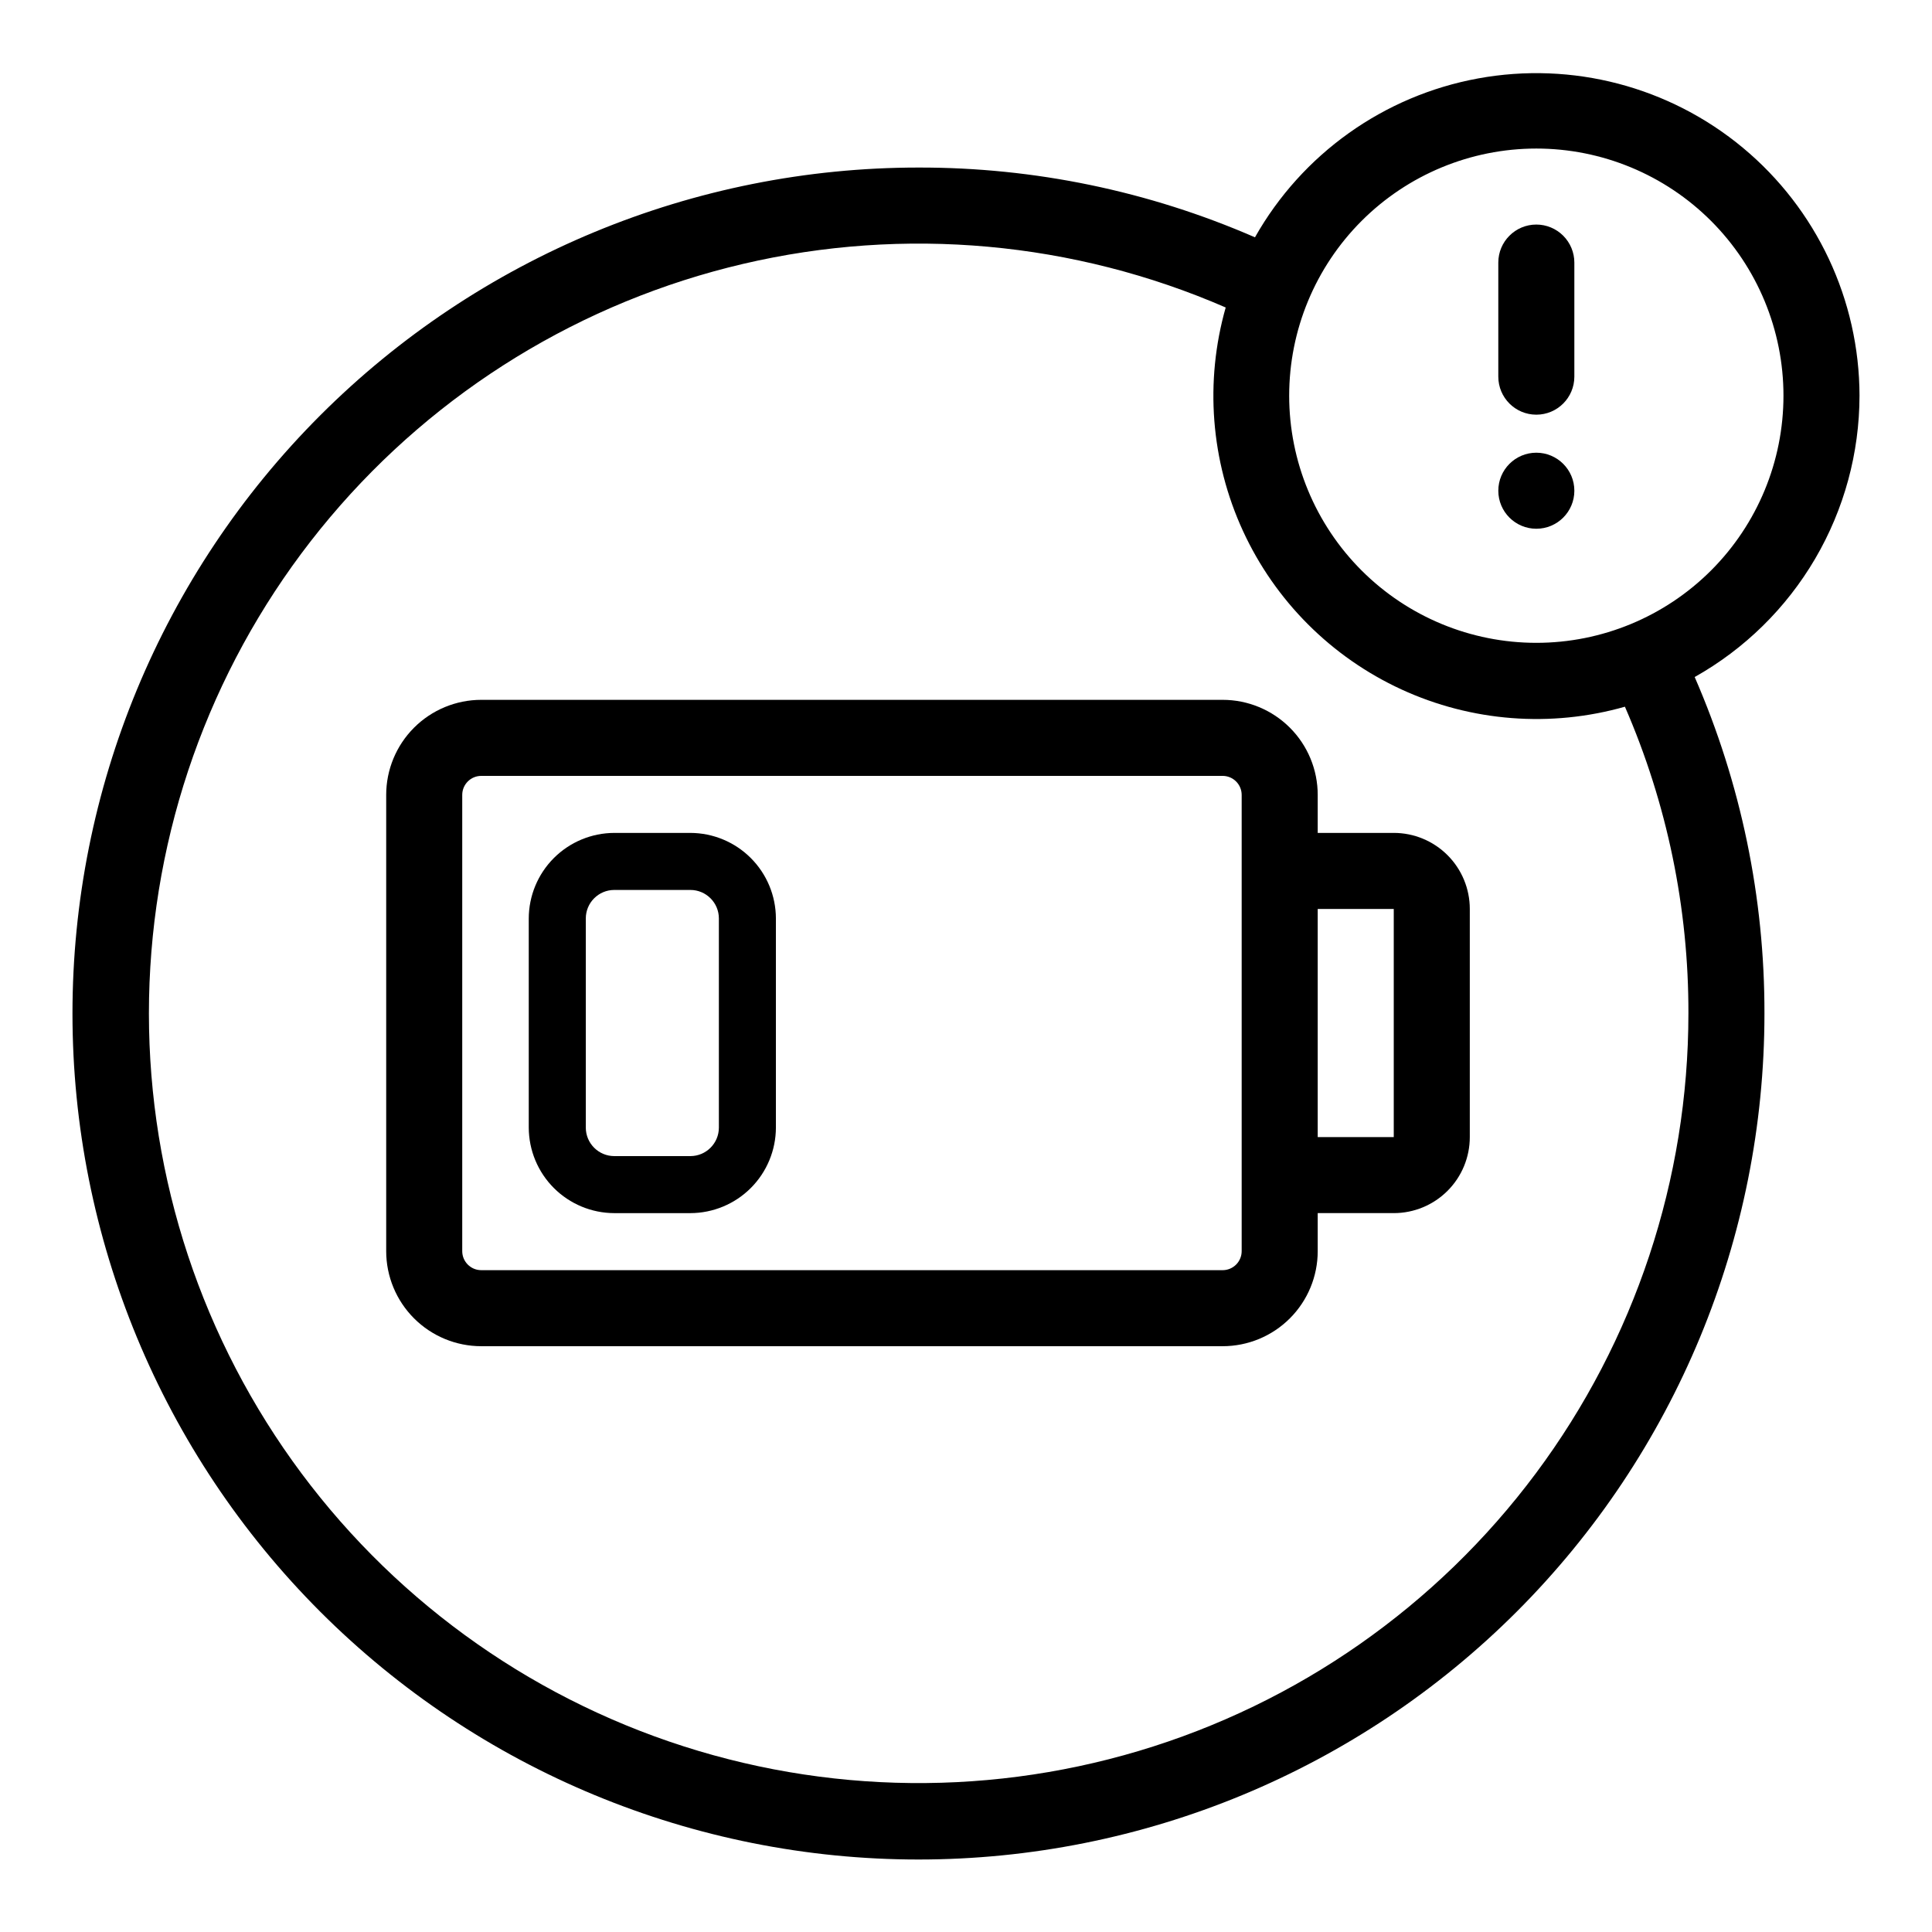
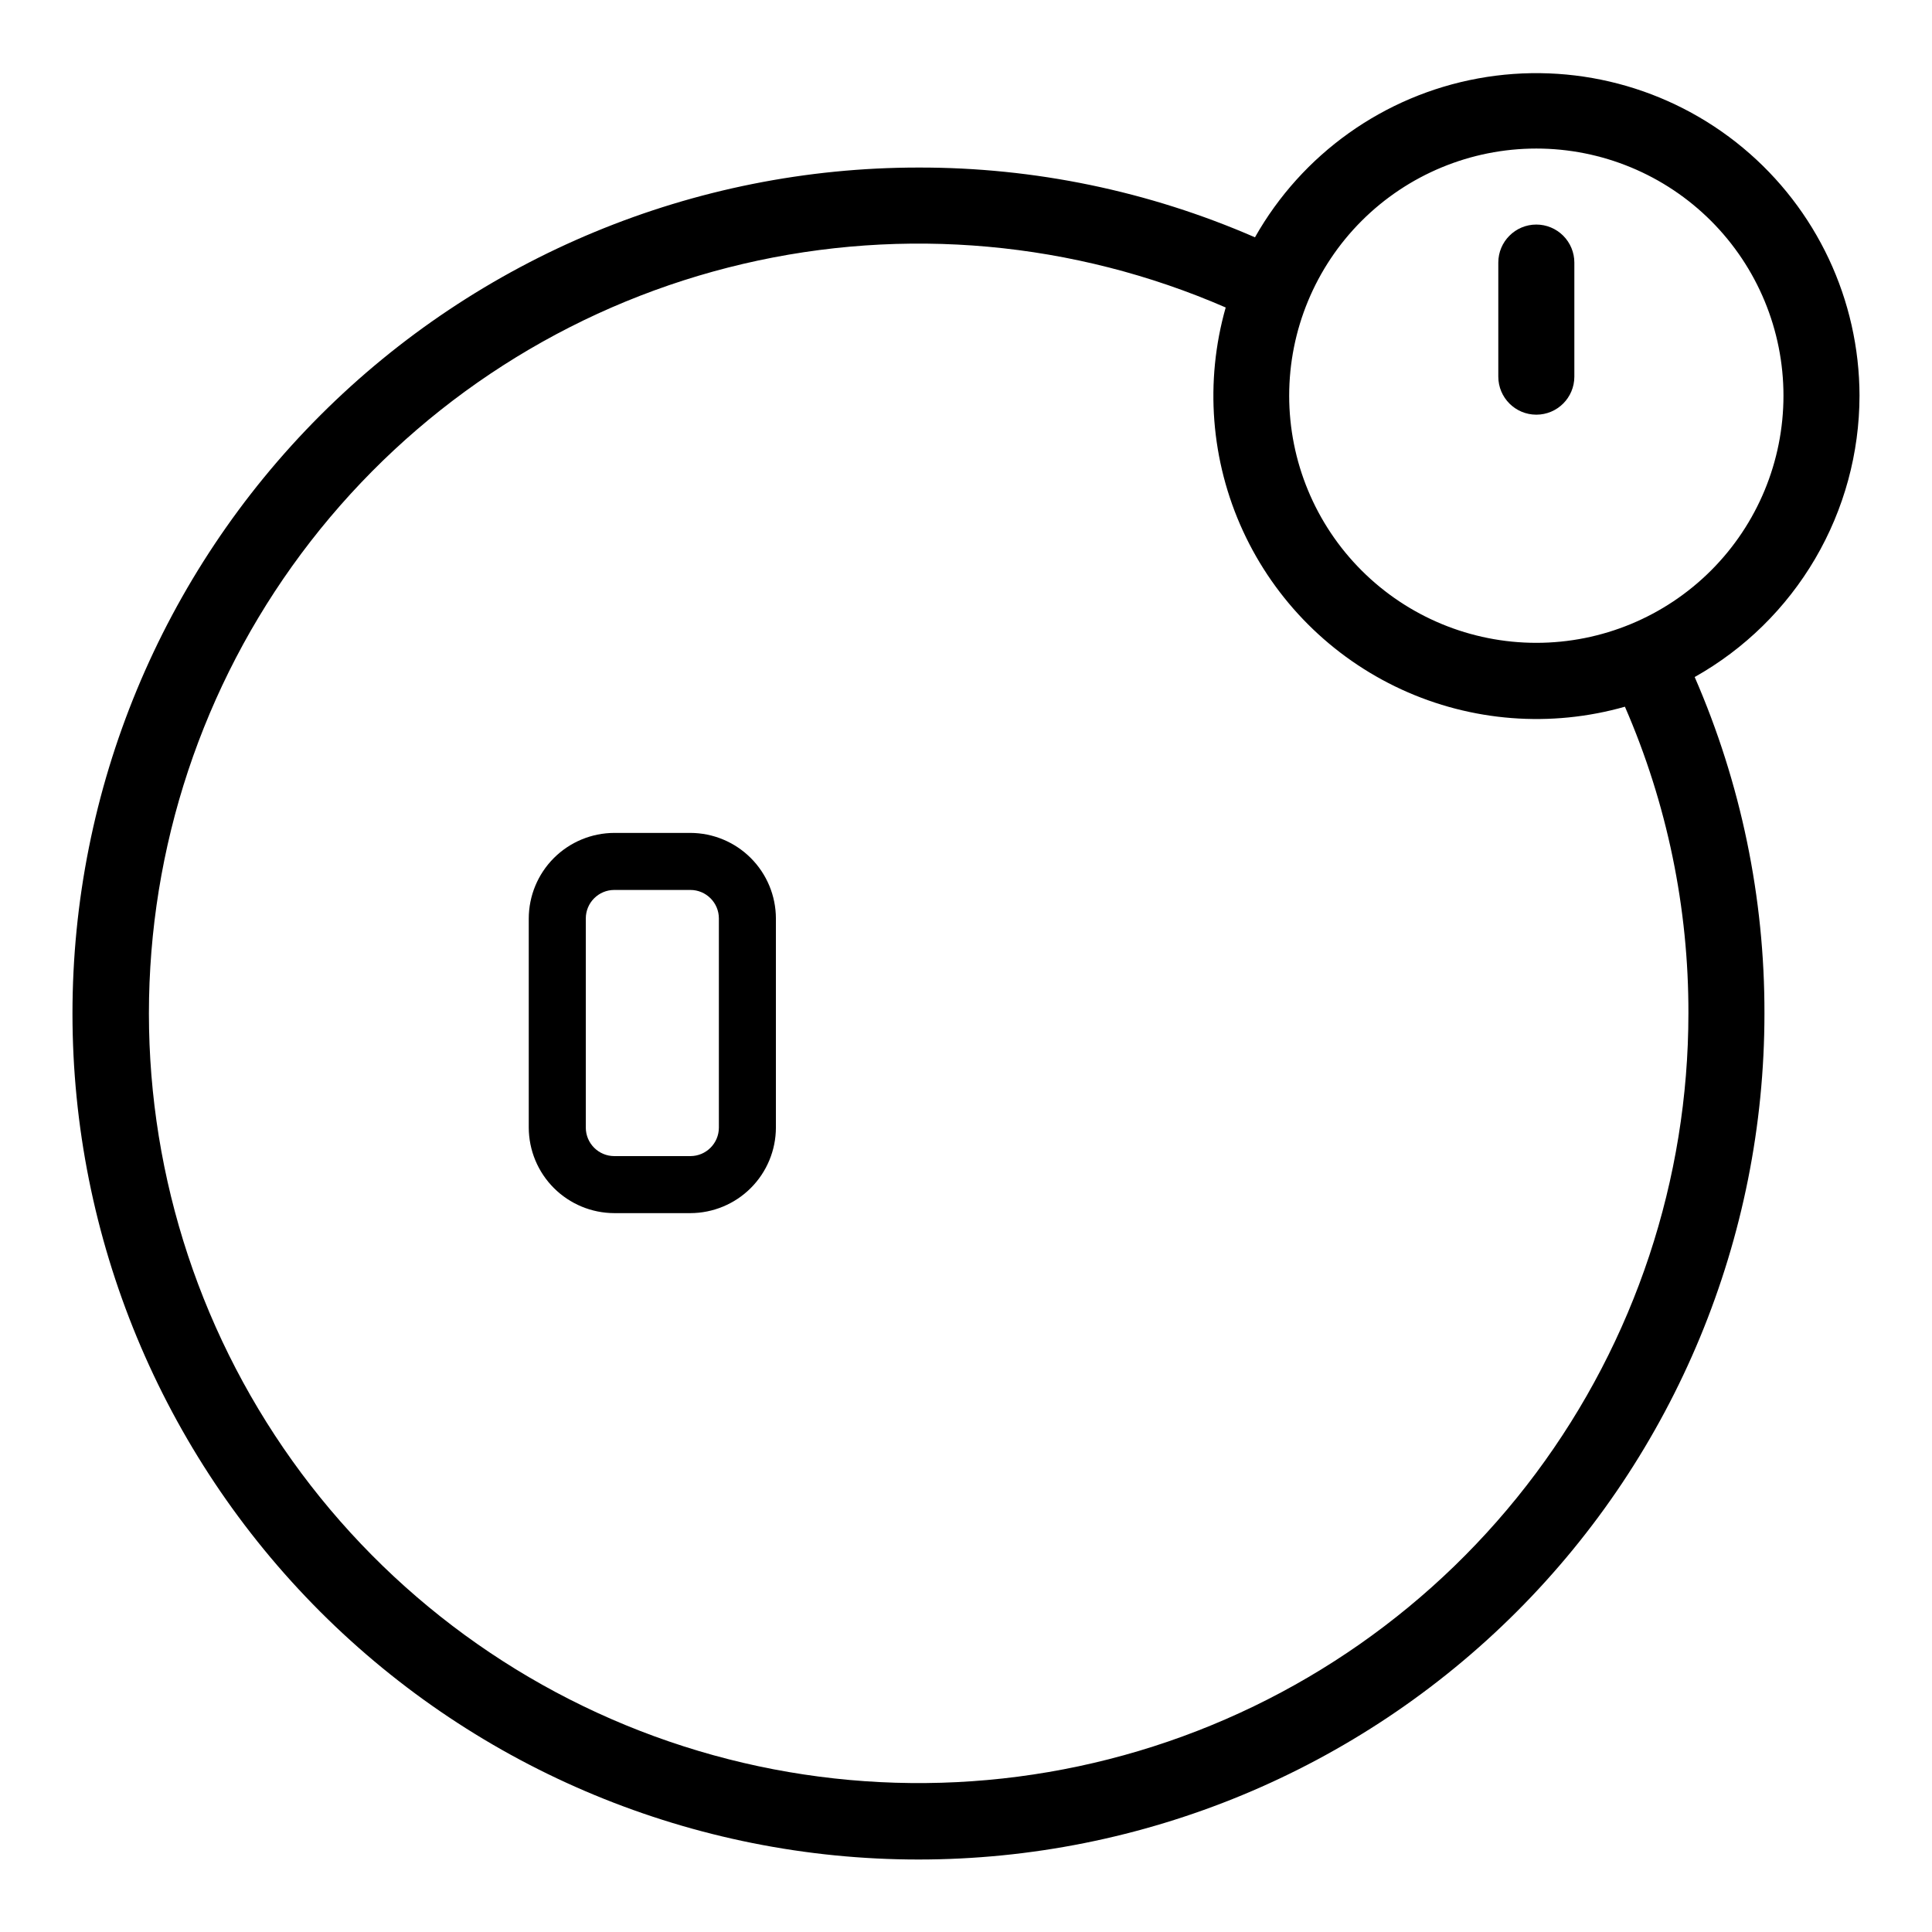
<svg xmlns="http://www.w3.org/2000/svg" fill="#000000" width="800px" height="800px" version="1.1" viewBox="144 144 512 512">
  <g>
    <path d="m636.79 248.86c-0.051-25.387-11.363-49.445-30.883-65.68-19.523-16.234-45.238-22.969-70.211-18.391-24.973 4.578-46.625 20-59.117 42.102-28.129-12.254-58.492-18.551-89.176-18.488-59.461 0-116.48 23.621-158.53 65.664-42.047 42.047-65.668 99.07-65.668 158.53s23.621 116.48 65.668 158.53c42.043 42.043 99.066 65.664 158.53 65.664 59.461 0 116.48-23.621 158.53-65.664 42.043-42.047 65.664-99.07 65.664-158.53 0.062-30.684-6.234-61.047-18.488-89.176 13.238-7.438 24.258-18.266 31.934-31.367 7.676-13.102 11.73-28.012 11.746-43.195zm-45.344 163.74c-0.012 43.914-14.191 86.652-40.438 121.86-26.246 35.207-63.152 61.008-105.23 73.562-42.082 12.555-87.09 11.195-128.34-3.879-41.25-15.07-76.531-43.055-100.6-79.781-24.07-36.73-35.645-80.25-33.004-124.08 2.641-43.836 19.355-85.648 47.66-119.22 28.309-33.574 66.691-57.121 109.45-67.133 42.758-10.012 87.605-5.957 127.88 11.559-5.586 19.652-3.965 40.656 4.578 59.219 8.543 18.562 23.438 33.457 42 42s39.566 10.164 59.219 4.578c11.168 25.652 16.895 53.34 16.828 81.316zm-40.305-98.242c-17.371 0-34.027-6.902-46.312-19.184-12.281-12.281-19.184-28.941-19.184-46.312 0-17.371 6.902-34.027 19.184-46.312 12.285-12.281 28.941-19.184 46.312-19.184s34.031 6.902 46.312 19.184c12.281 12.285 19.184 28.941 19.184 46.312 0 17.371-6.902 34.031-19.184 46.312s-28.941 19.184-46.312 19.184z" />
    <path d="m551.14 203.51c-5.562 0-10.074 4.512-10.074 10.078v30.23-0.004c0 5.566 4.512 10.078 10.074 10.078 5.566 0 10.078-4.512 10.078-10.078v-30.227c0-2.672-1.062-5.234-2.953-7.125s-4.453-2.953-7.125-2.953z" />
-     <path d="m561.22 274.05c0 5.562-4.512 10.074-10.078 10.074-5.562 0-10.074-4.512-10.074-10.074 0-5.566 4.512-10.078 10.074-10.078 5.566 0 10.078 4.512 10.078 10.078" />
    <path d="m326.95 364.73h-20.152c-6.008 0.016-11.766 2.406-16.016 6.656s-6.641 10.008-6.656 16.016v55.422c0.016 6.008 2.406 11.766 6.656 16.016 4.25 4.246 10.008 6.641 16.016 6.652h20.152c6.008-0.012 11.77-2.406 16.016-6.652 4.25-4.25 6.644-10.008 6.656-16.016v-55.422c-0.012-6.008-2.406-11.766-6.656-16.016-4.246-4.25-10.008-6.641-16.016-6.656zm7.559 78.094c0 4.172-3.383 7.555-7.559 7.555h-20.152c-4.172 0-7.555-3.383-7.555-7.555v-55.422c0-4.172 3.383-7.555 7.555-7.555h20.152c4.176 0 7.559 3.383 7.559 7.555z" />
-     <path d="m513.36 364.73h-20.152v-10.074c0-6.68-2.652-13.09-7.379-17.812-4.723-4.723-11.129-7.379-17.812-7.379h-196.48c-6.68 0-13.09 2.656-17.812 7.379s-7.379 11.133-7.379 17.812v120.91c0 6.68 2.656 13.086 7.379 17.812 4.723 4.723 11.133 7.379 17.812 7.379h196.48c6.684 0 13.09-2.656 17.812-7.379 4.727-4.727 7.379-11.133 7.379-17.812v-10.078h20.152c5.344 0 10.473-2.121 14.25-5.902 3.781-3.777 5.902-8.902 5.902-14.25v-60.457c0-5.344-2.121-10.469-5.902-14.25-3.777-3.777-8.906-5.902-14.25-5.902zm-40.305 110.84c0 1.336-0.531 2.617-1.477 3.562-0.945 0.945-2.227 1.477-3.562 1.477h-196.48c-2.781 0-5.039-2.258-5.039-5.039v-120.91c0-2.781 2.258-5.039 5.039-5.039h196.48c1.336 0 2.617 0.531 3.562 1.477 0.945 0.945 1.477 2.227 1.477 3.562zm40.305-30.23h-20.152v-60.457h20.152z" />
  </g>
</svg>